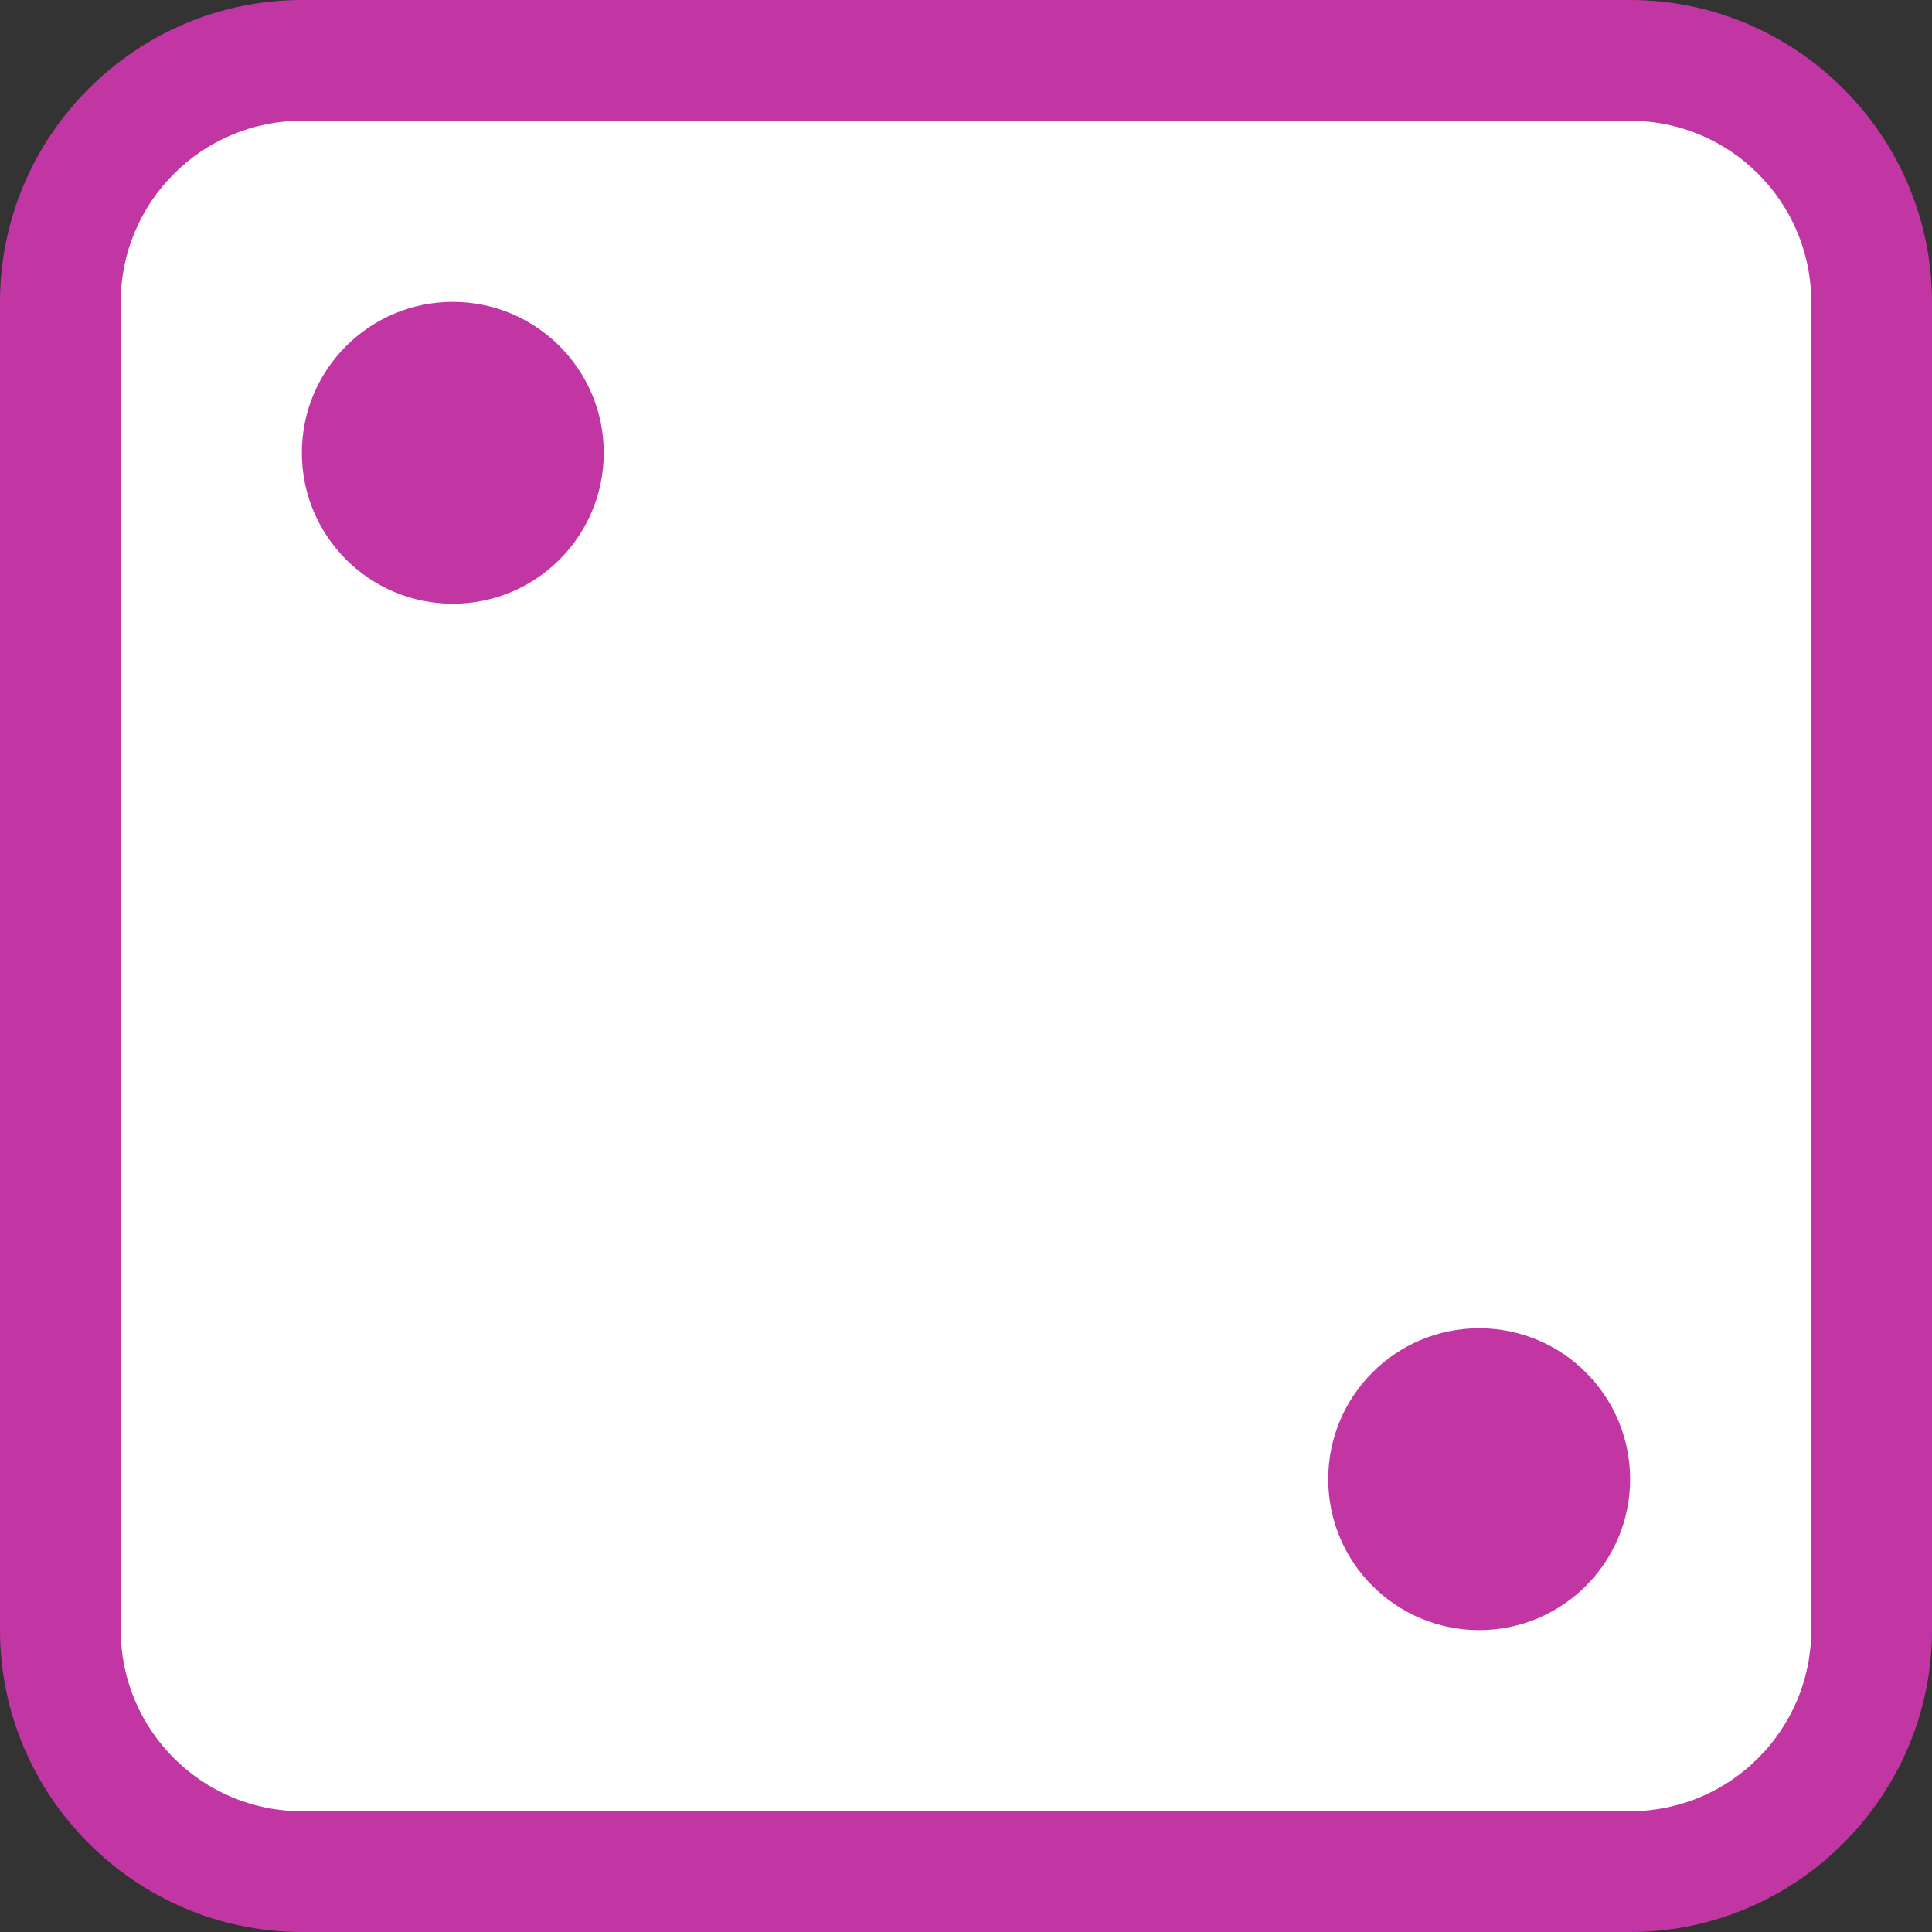
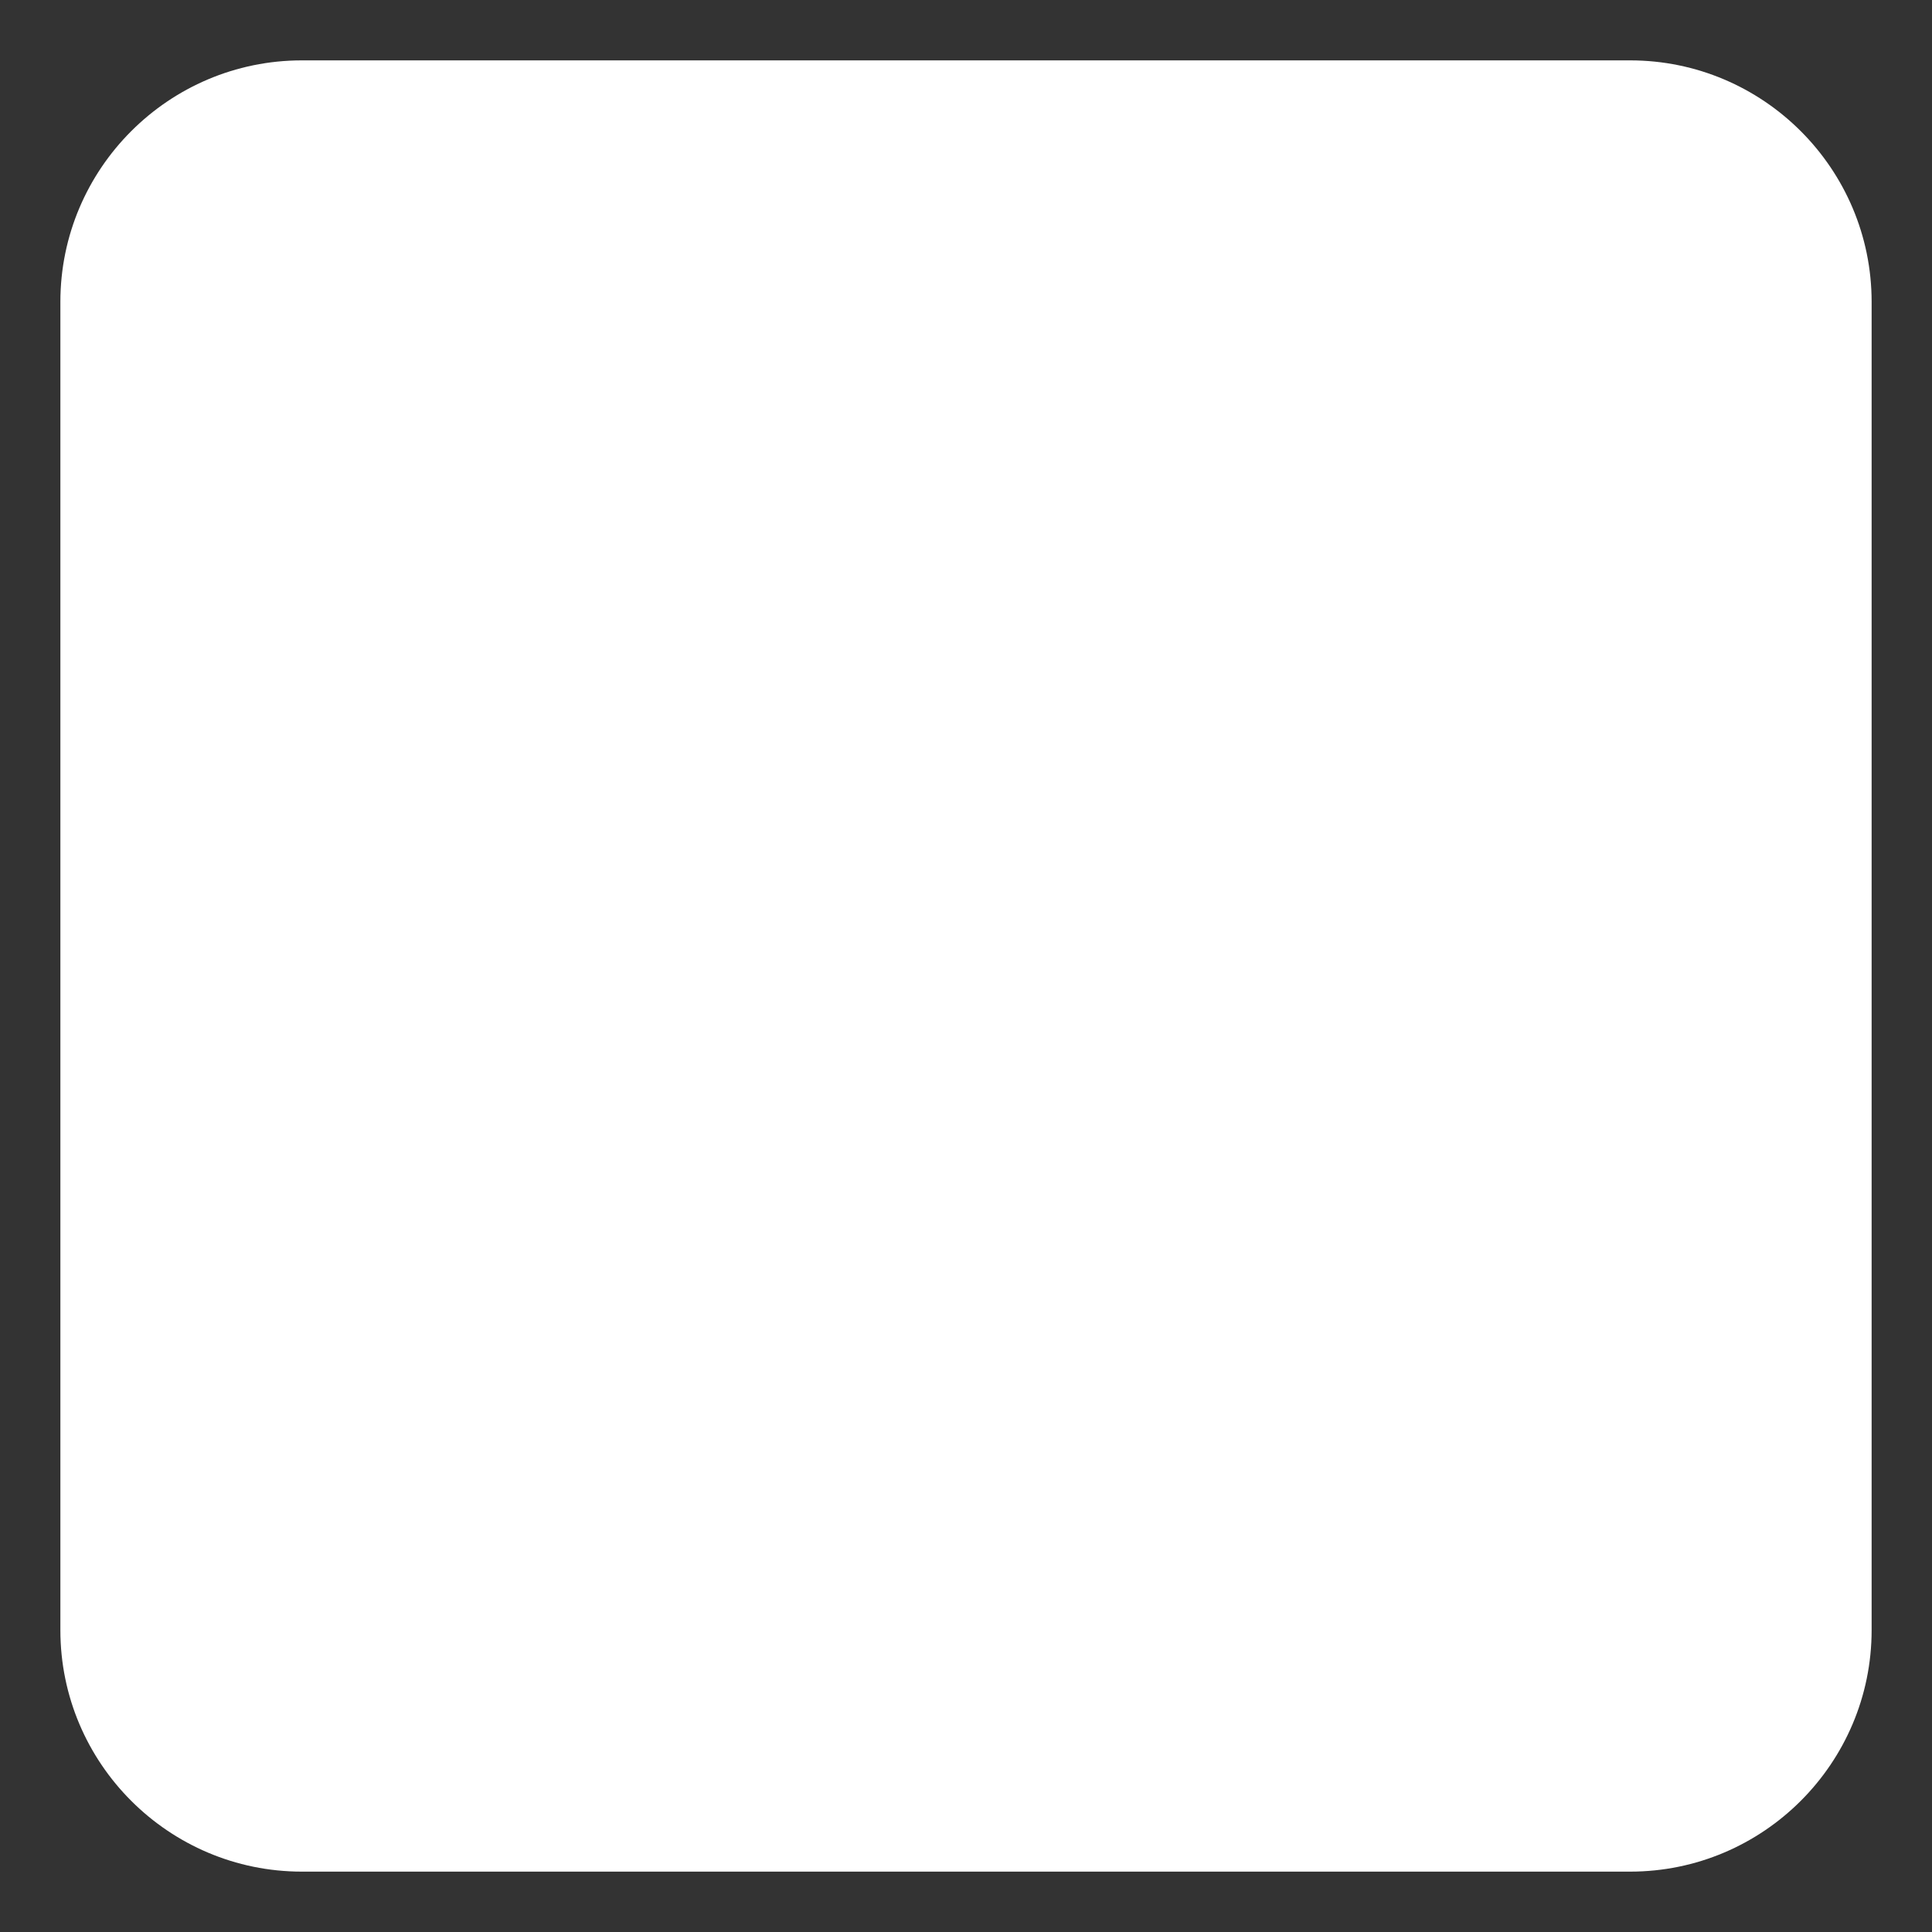
<svg xmlns="http://www.w3.org/2000/svg" version="1.1" x="0px" y="0px" width="64px" height="64px" viewBox="0 0 64 64">
  <rect x="0" y="0" width="64" height="64" fill="#333333" stroke="none" />
  <path fill="#FFFFFF" d="M10,62c-4.411,0-8-3.589-8-8V10c0-4.411,3.589-8,8-8h44c4.411,0,8,3.589,8,8v44c0,4.411-3.589,8-8,8H10z" />
-   <path fill="#C136A3" d="M54,4c3.309,0,6,2.691,6,6v44c0,3.309-2.691,6-6,6H10c-3.309,0-6-2.691-6-6V10c0-3.309,2.691-6,6-6H54 M54,0H10C4.5,0,0,4.5,0,10v44c0,5.5,4.5,10,10,10h44c5.5,0,10-4.5,10-10V10C64,4.5,59.5,0,54,0L54,0z" />
-   <path fill="#C136A3" d="M20,15c0,2.761-2.239,5-5,5s-5-2.239-5-5s2.239-5,5-5S20,12.239,20,15z M49,44c-2.761,0-5,2.239-5,5s2.239,5,5,5s5-2.239,5-5S51.761,44,49,44z" />
</svg>